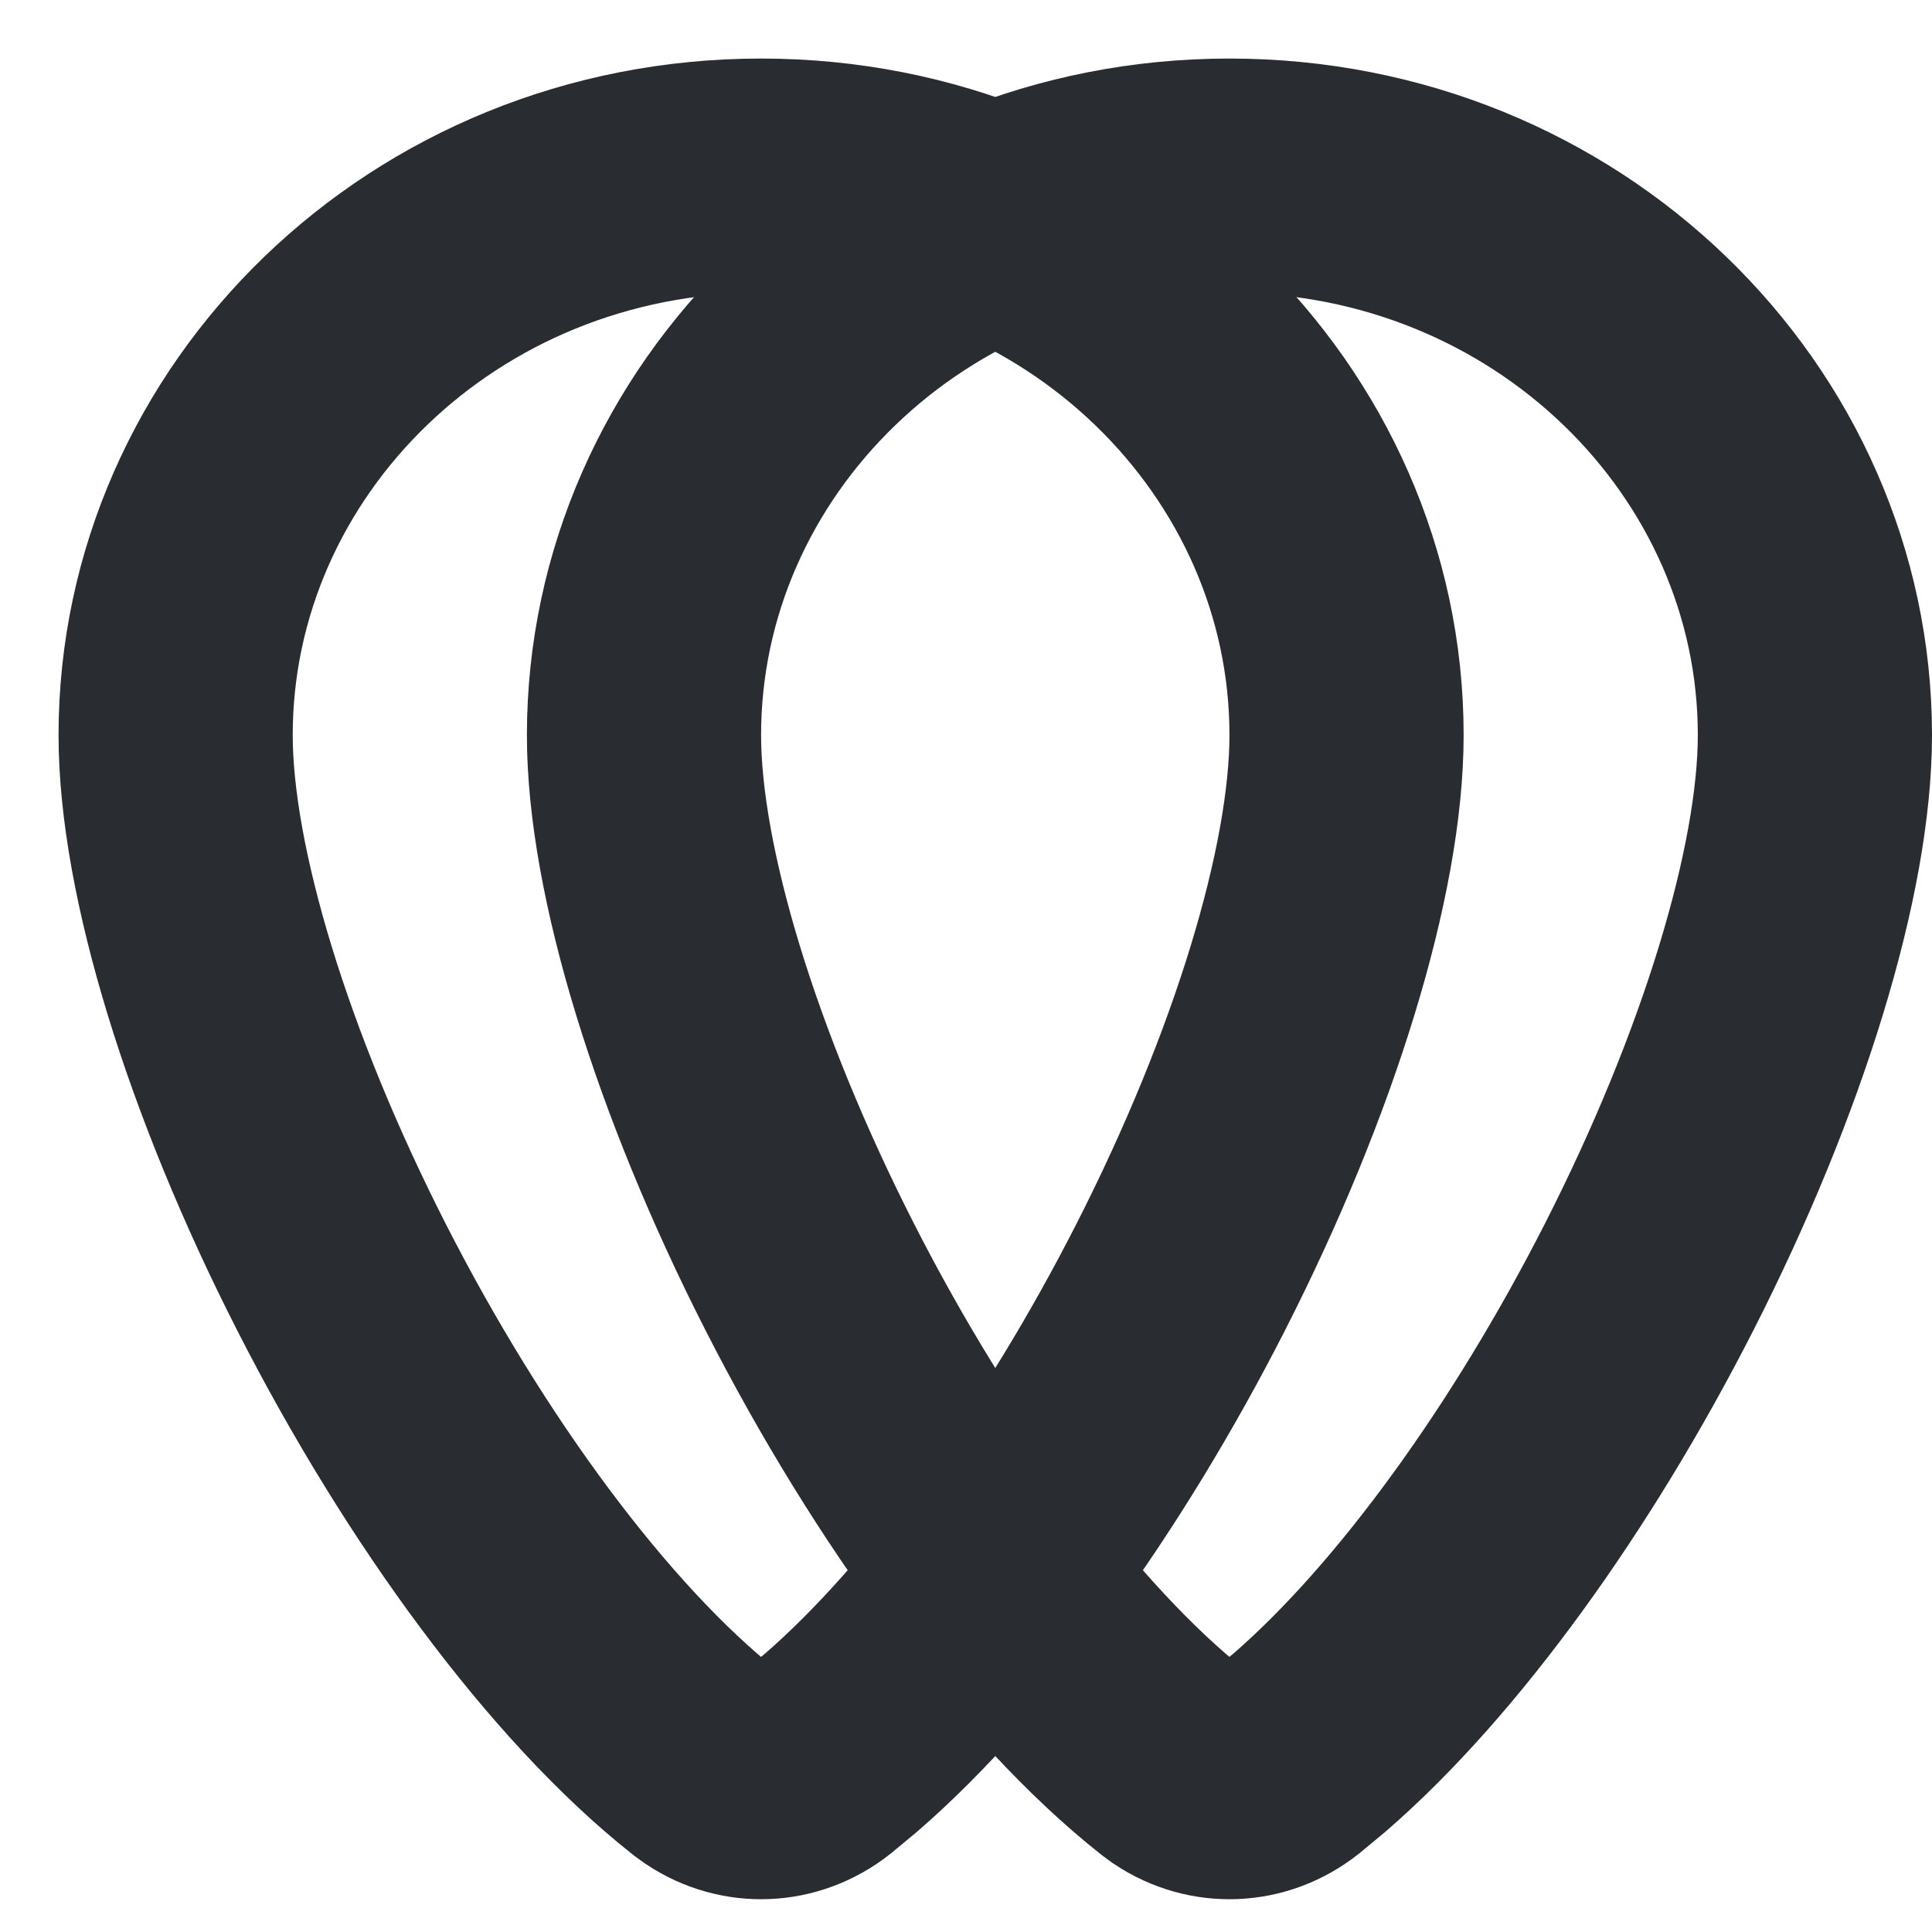
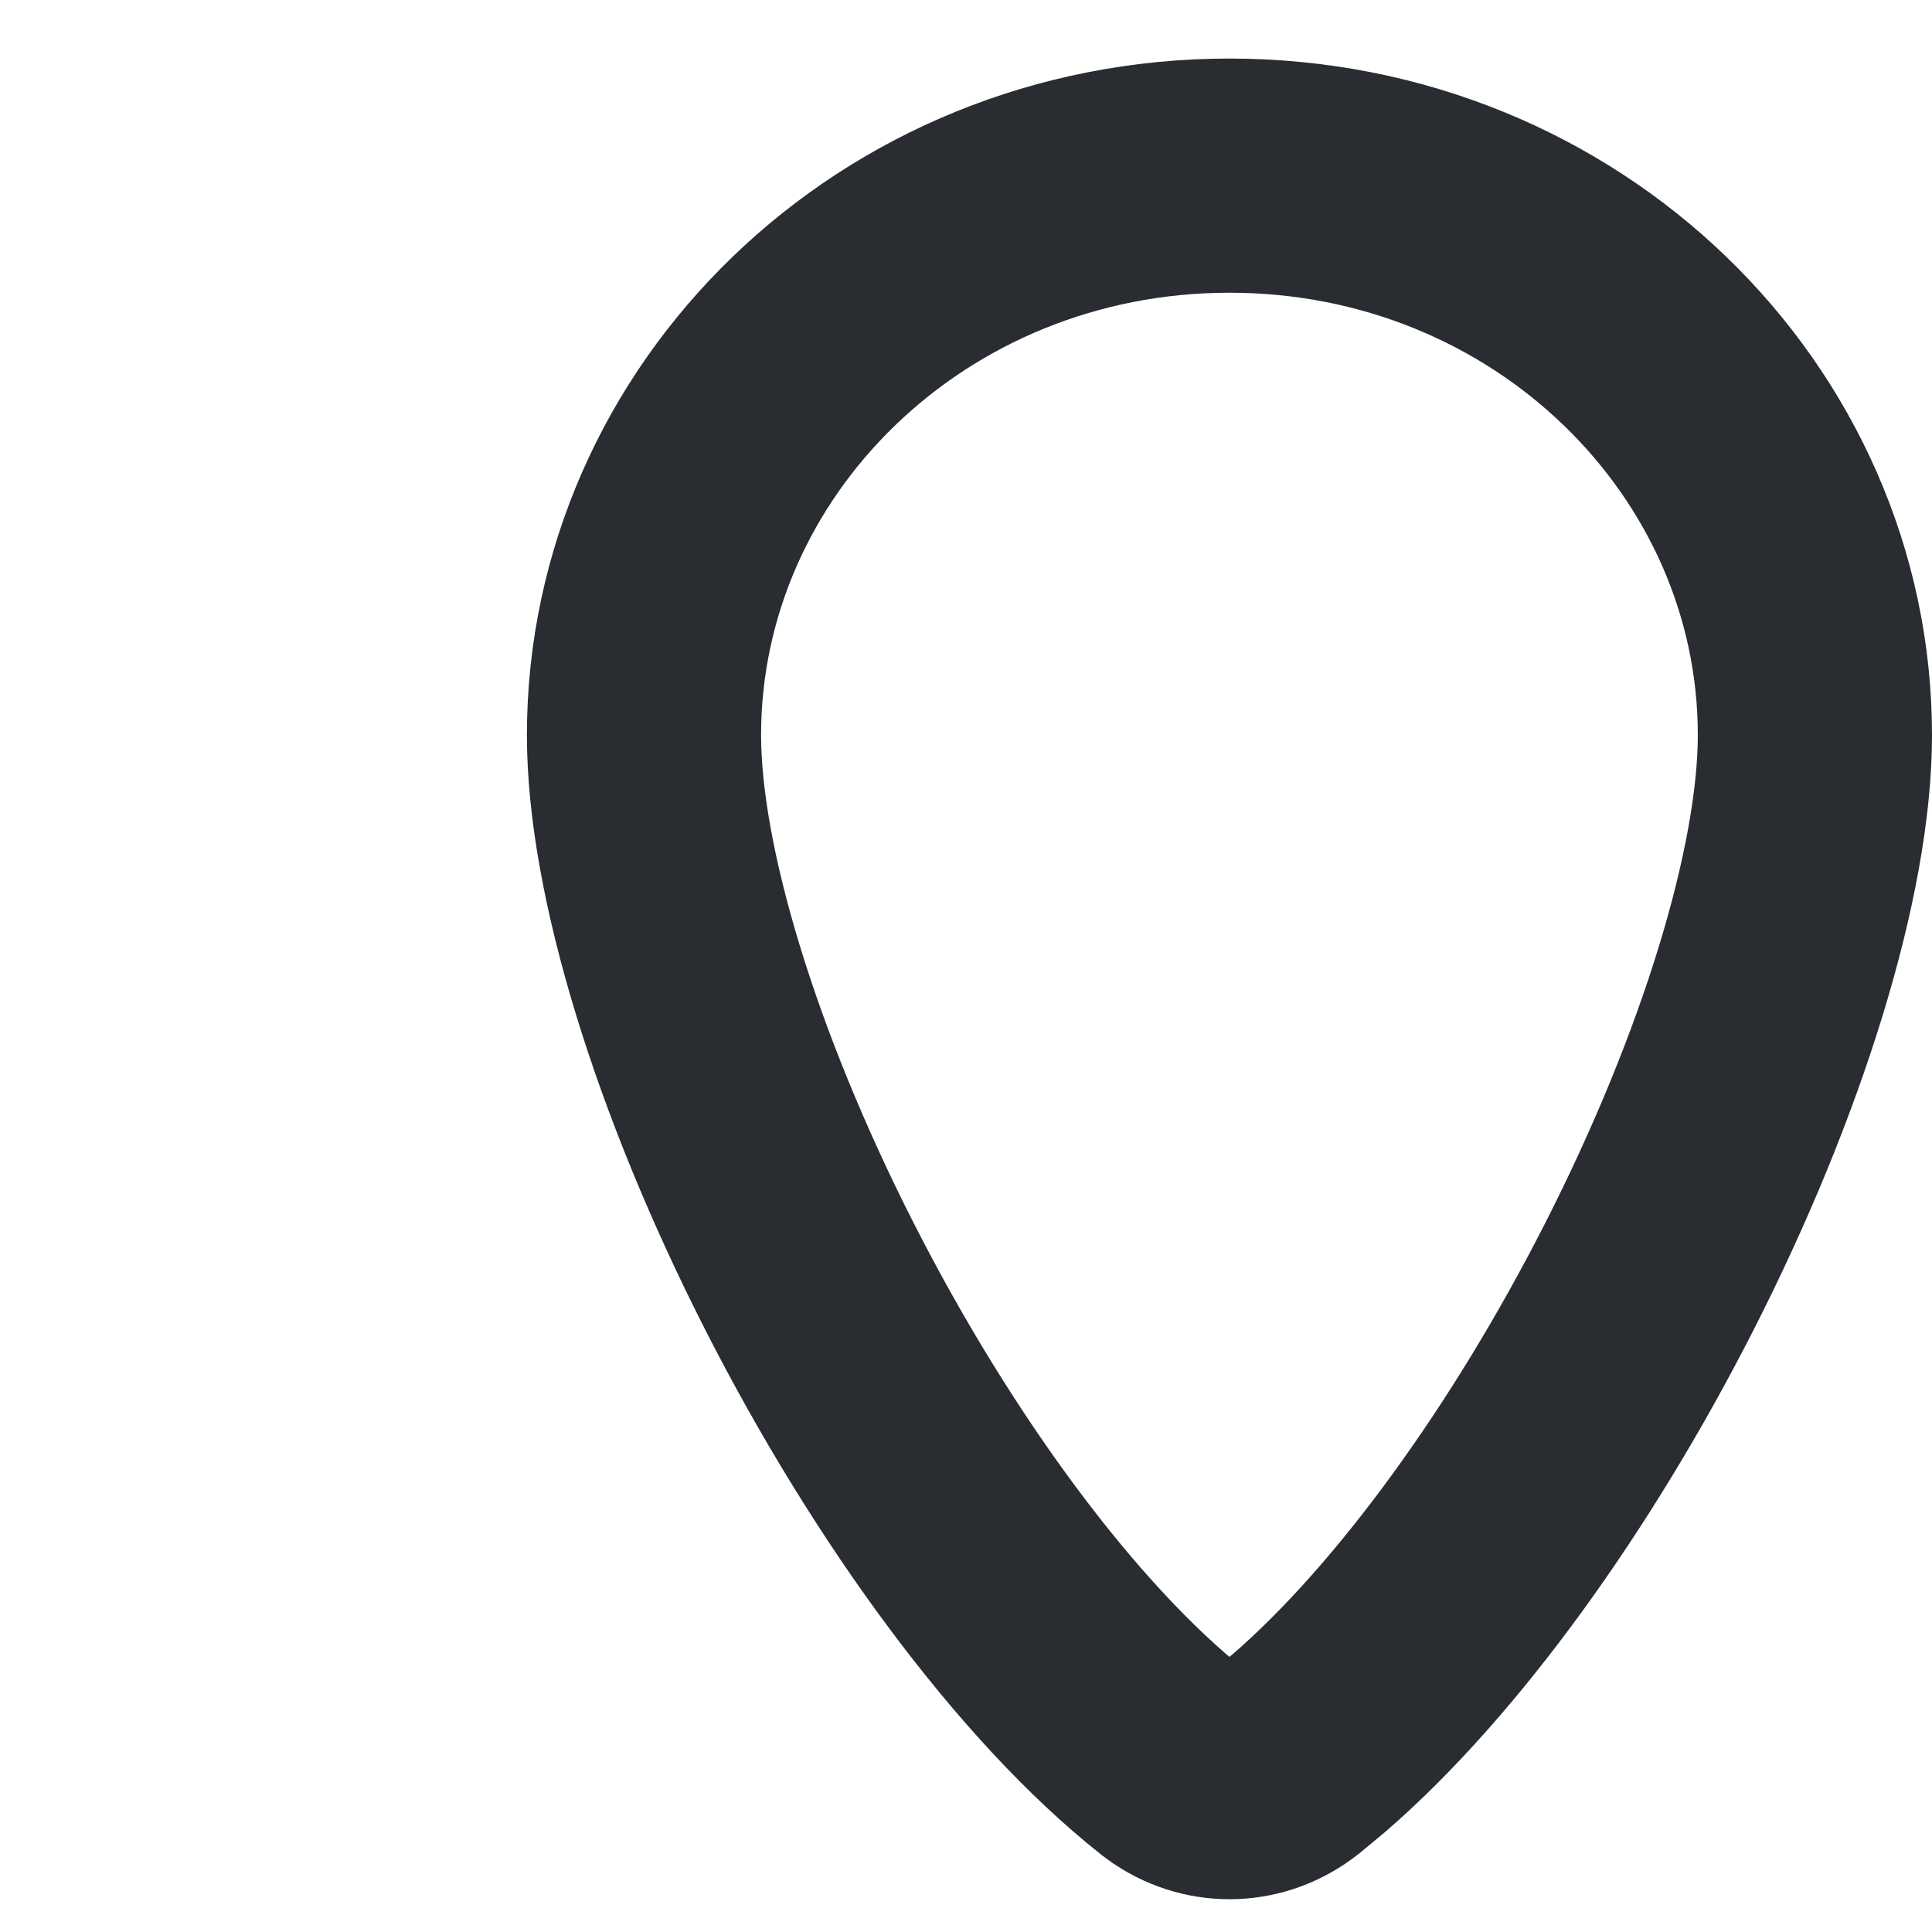
<svg xmlns="http://www.w3.org/2000/svg" version="1.1" width="1000" height="1000">
  <style>
    #light-icon {
      display: inline;
    }
    #dark-icon {
      display: none;
    }

    @media (prefers-color-scheme: dark) {
      #light-icon {
        display: none;
      }
      #dark-icon {
        display: inline;
      }
    }
  </style>
  <g id="light-icon">
    <svg version="1.1" width="1000" height="1000">
      <g>
        <g transform="matrix(30.303,0,0,30.303,0,0)">
          <svg version="1.1" width="33" height="33">
            <svg width="33" height="33" viewBox="0 0 33 33" fill="none">
              <path d="M21 3C26.595 3 31 7.349 31 12.556C31 14.867 29.94 18.337 28.164 21.821C26.509 25.068 24.393 28.008 22.368 29.764L21.964 30.099C21.425 30.526 20.706 30.552 20.145 30.179L20.036 30.099C17.892 28.398 15.602 25.285 13.836 21.821C12.06 18.337 11 14.867 11 12.556C11 7.349 15.405 3 21 3Z" stroke="#292D32" stroke-width="4" />
-               <path d="M13 3C18.595 3 23 7.349 23 12.556C23 14.867 21.94 18.337 20.164 21.821C18.509 25.068 16.393 28.008 14.368 29.764L13.964 30.099C13.425 30.526 12.706 30.552 12.146 30.179L12.036 30.099C9.891 28.398 7.602 25.285 5.836 21.821C4.06 18.337 3 14.867 3 12.556C3 7.349 7.405 3 13 3Z" stroke="#292D32" stroke-width="4" />
            </svg>
          </svg>
        </g>
      </g>
    </svg>
  </g>
  <g id="dark-icon">
    <svg version="1.1" width="1000" height="1000">
      <g>
        <g transform="matrix(28.571,0,0,28.571,14.286,0)">
          <svg version="1.1" width="34" height="35">
            <svg width="34" height="35" viewBox="0 0 34 35" fill="none">
              <path d="M21.649 4.524C27.146 4.524 31.474 8.797 31.475 13.913C31.475 16.184 30.434 19.594 28.689 23.017C27.062 26.208 24.983 29.096 22.993 30.821L22.597 31.15C22.068 31.569 21.361 31.595 20.811 31.228L20.702 31.15C18.595 29.479 16.346 26.42 14.611 23.017C12.866 19.594 11.824 16.184 11.824 13.913C11.824 8.797 16.153 4.524 21.649 4.524Z" stroke="#EFF2F5" stroke-width="3.93" />
              <path d="M13.79 4.524C19.287 4.524 23.615 8.797 23.615 13.913C23.615 16.184 22.574 19.594 20.829 23.017C19.202 26.208 17.124 29.096 15.134 30.821L14.737 31.15C14.209 31.569 13.502 31.595 12.951 31.228L12.843 31.15C10.736 29.479 8.487 26.42 6.752 23.017C5.007 19.594 3.965 16.184 3.965 13.913C3.965 8.797 8.293 4.524 13.79 4.524Z" stroke="#EFF2F5" stroke-width="3.93" />
            </svg>
          </svg>
        </g>
      </g>
    </svg>
  </g>
</svg>